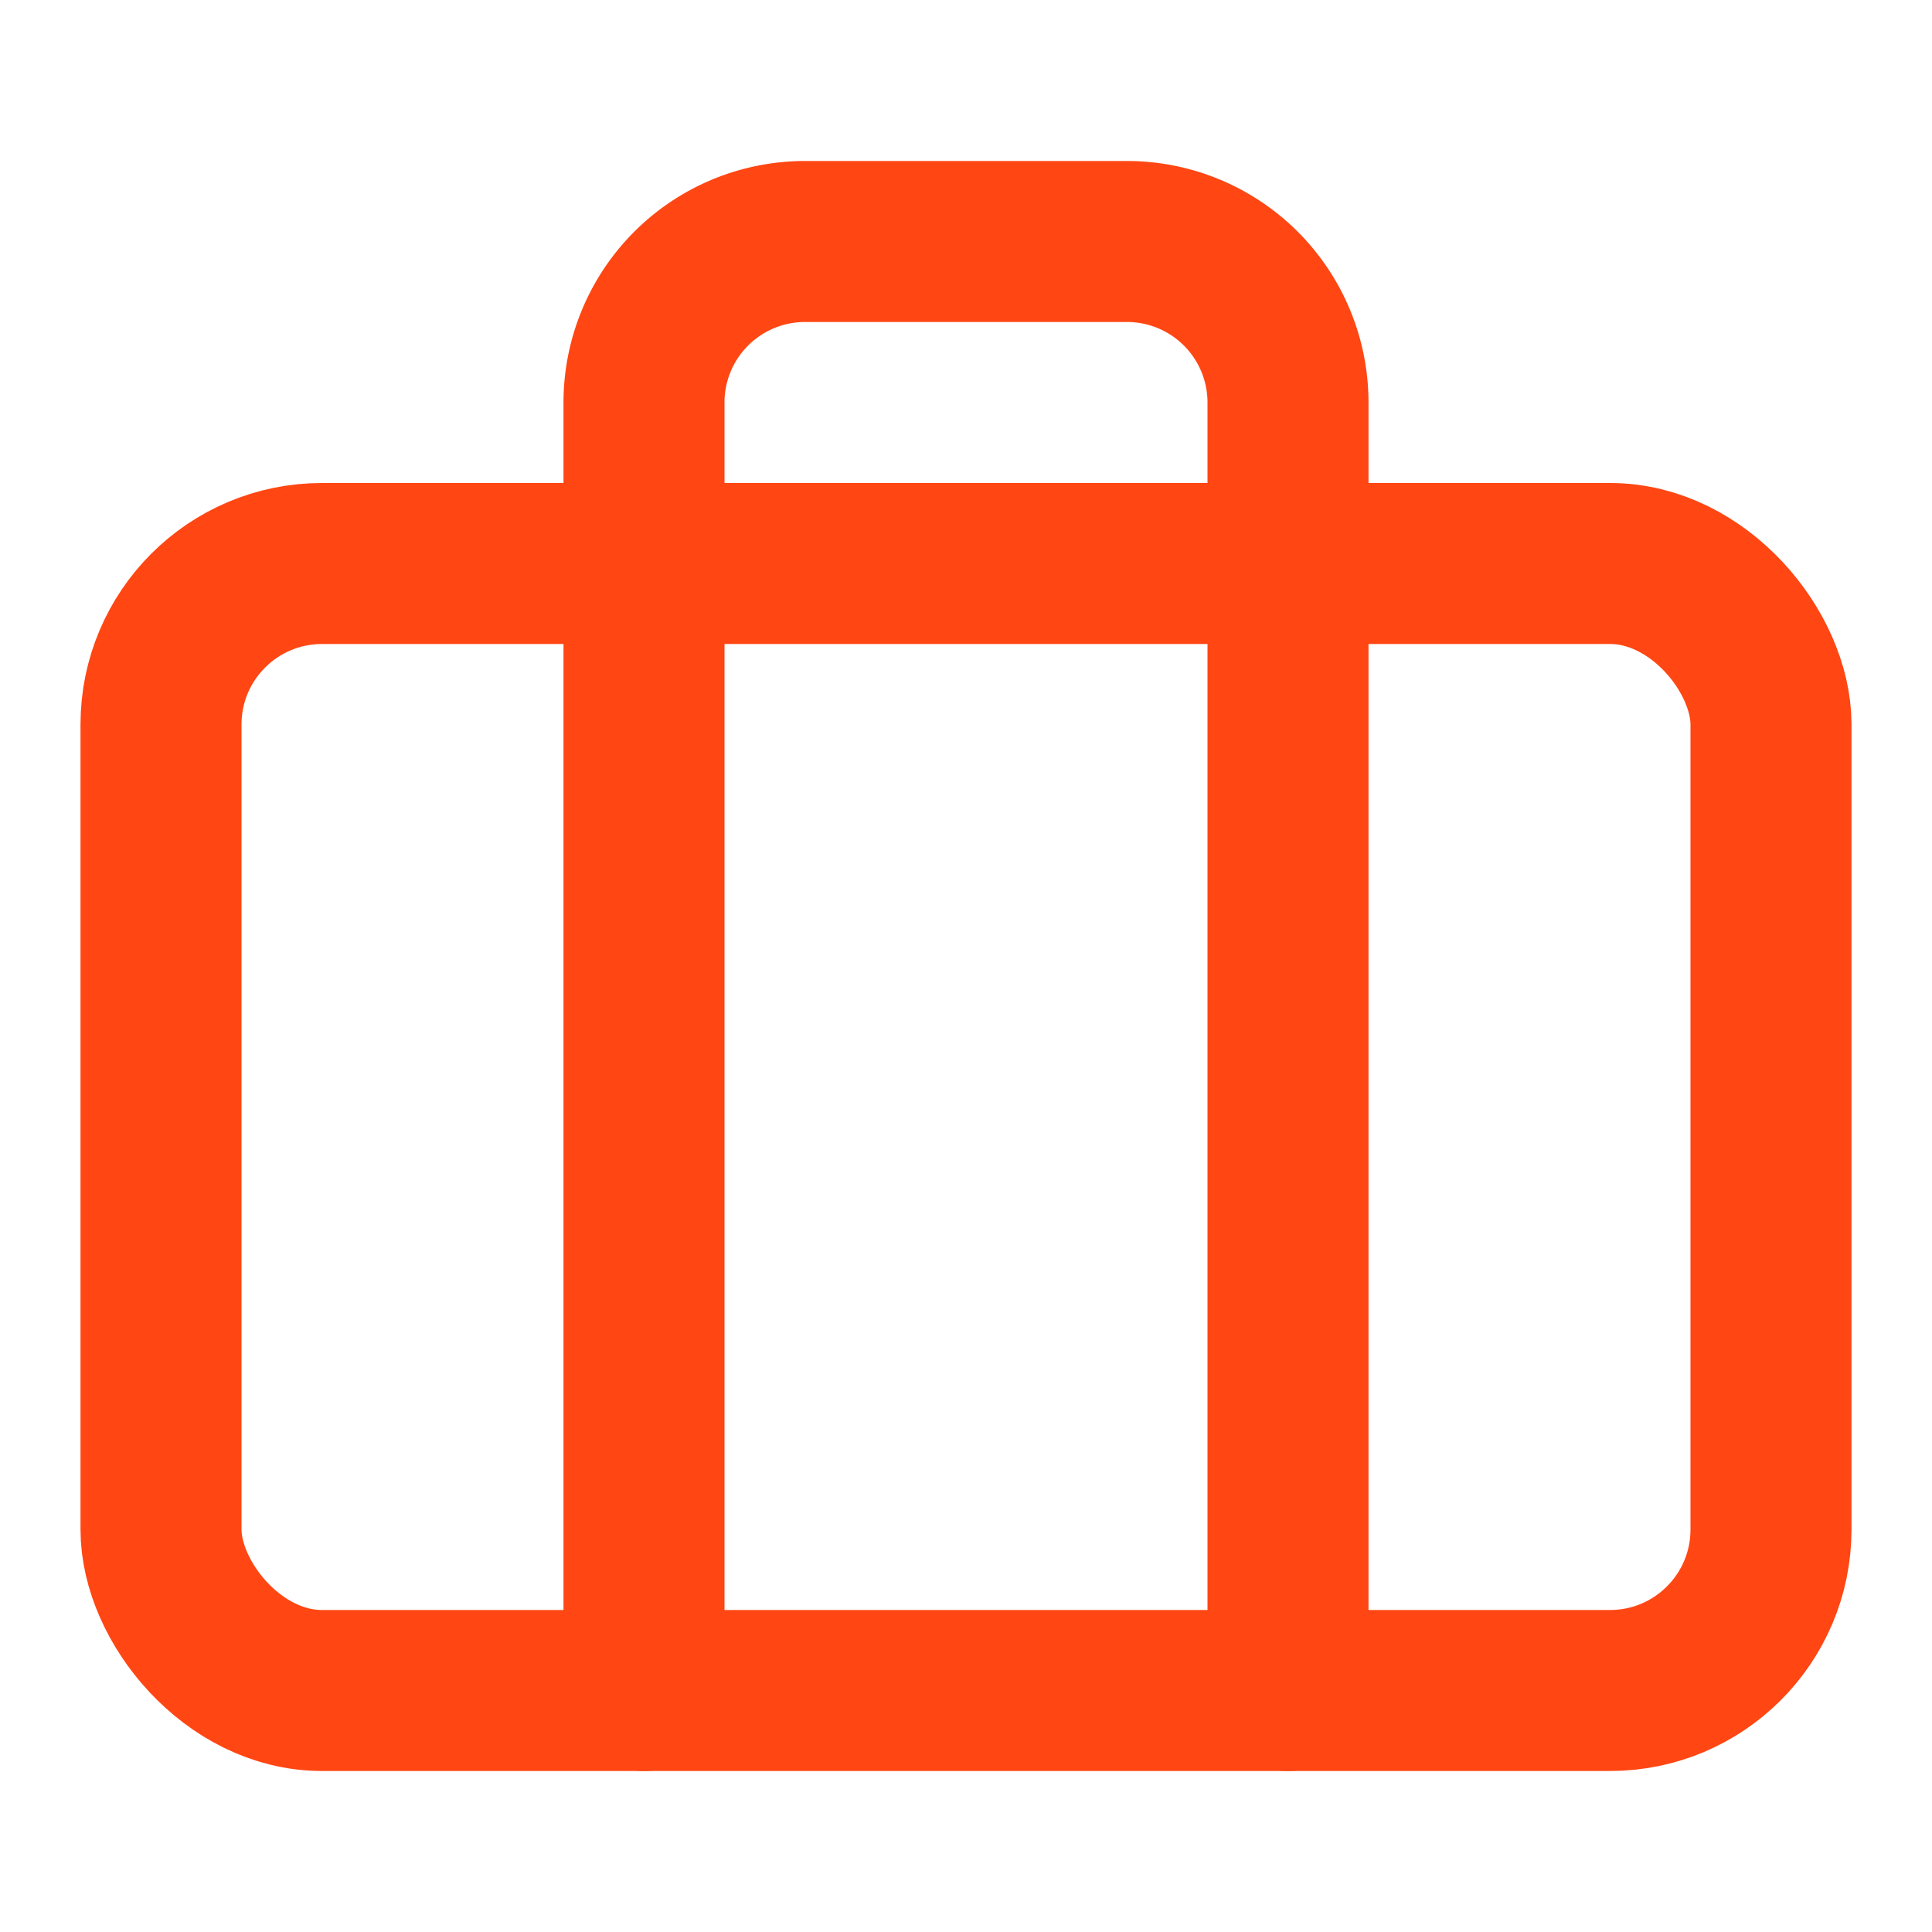
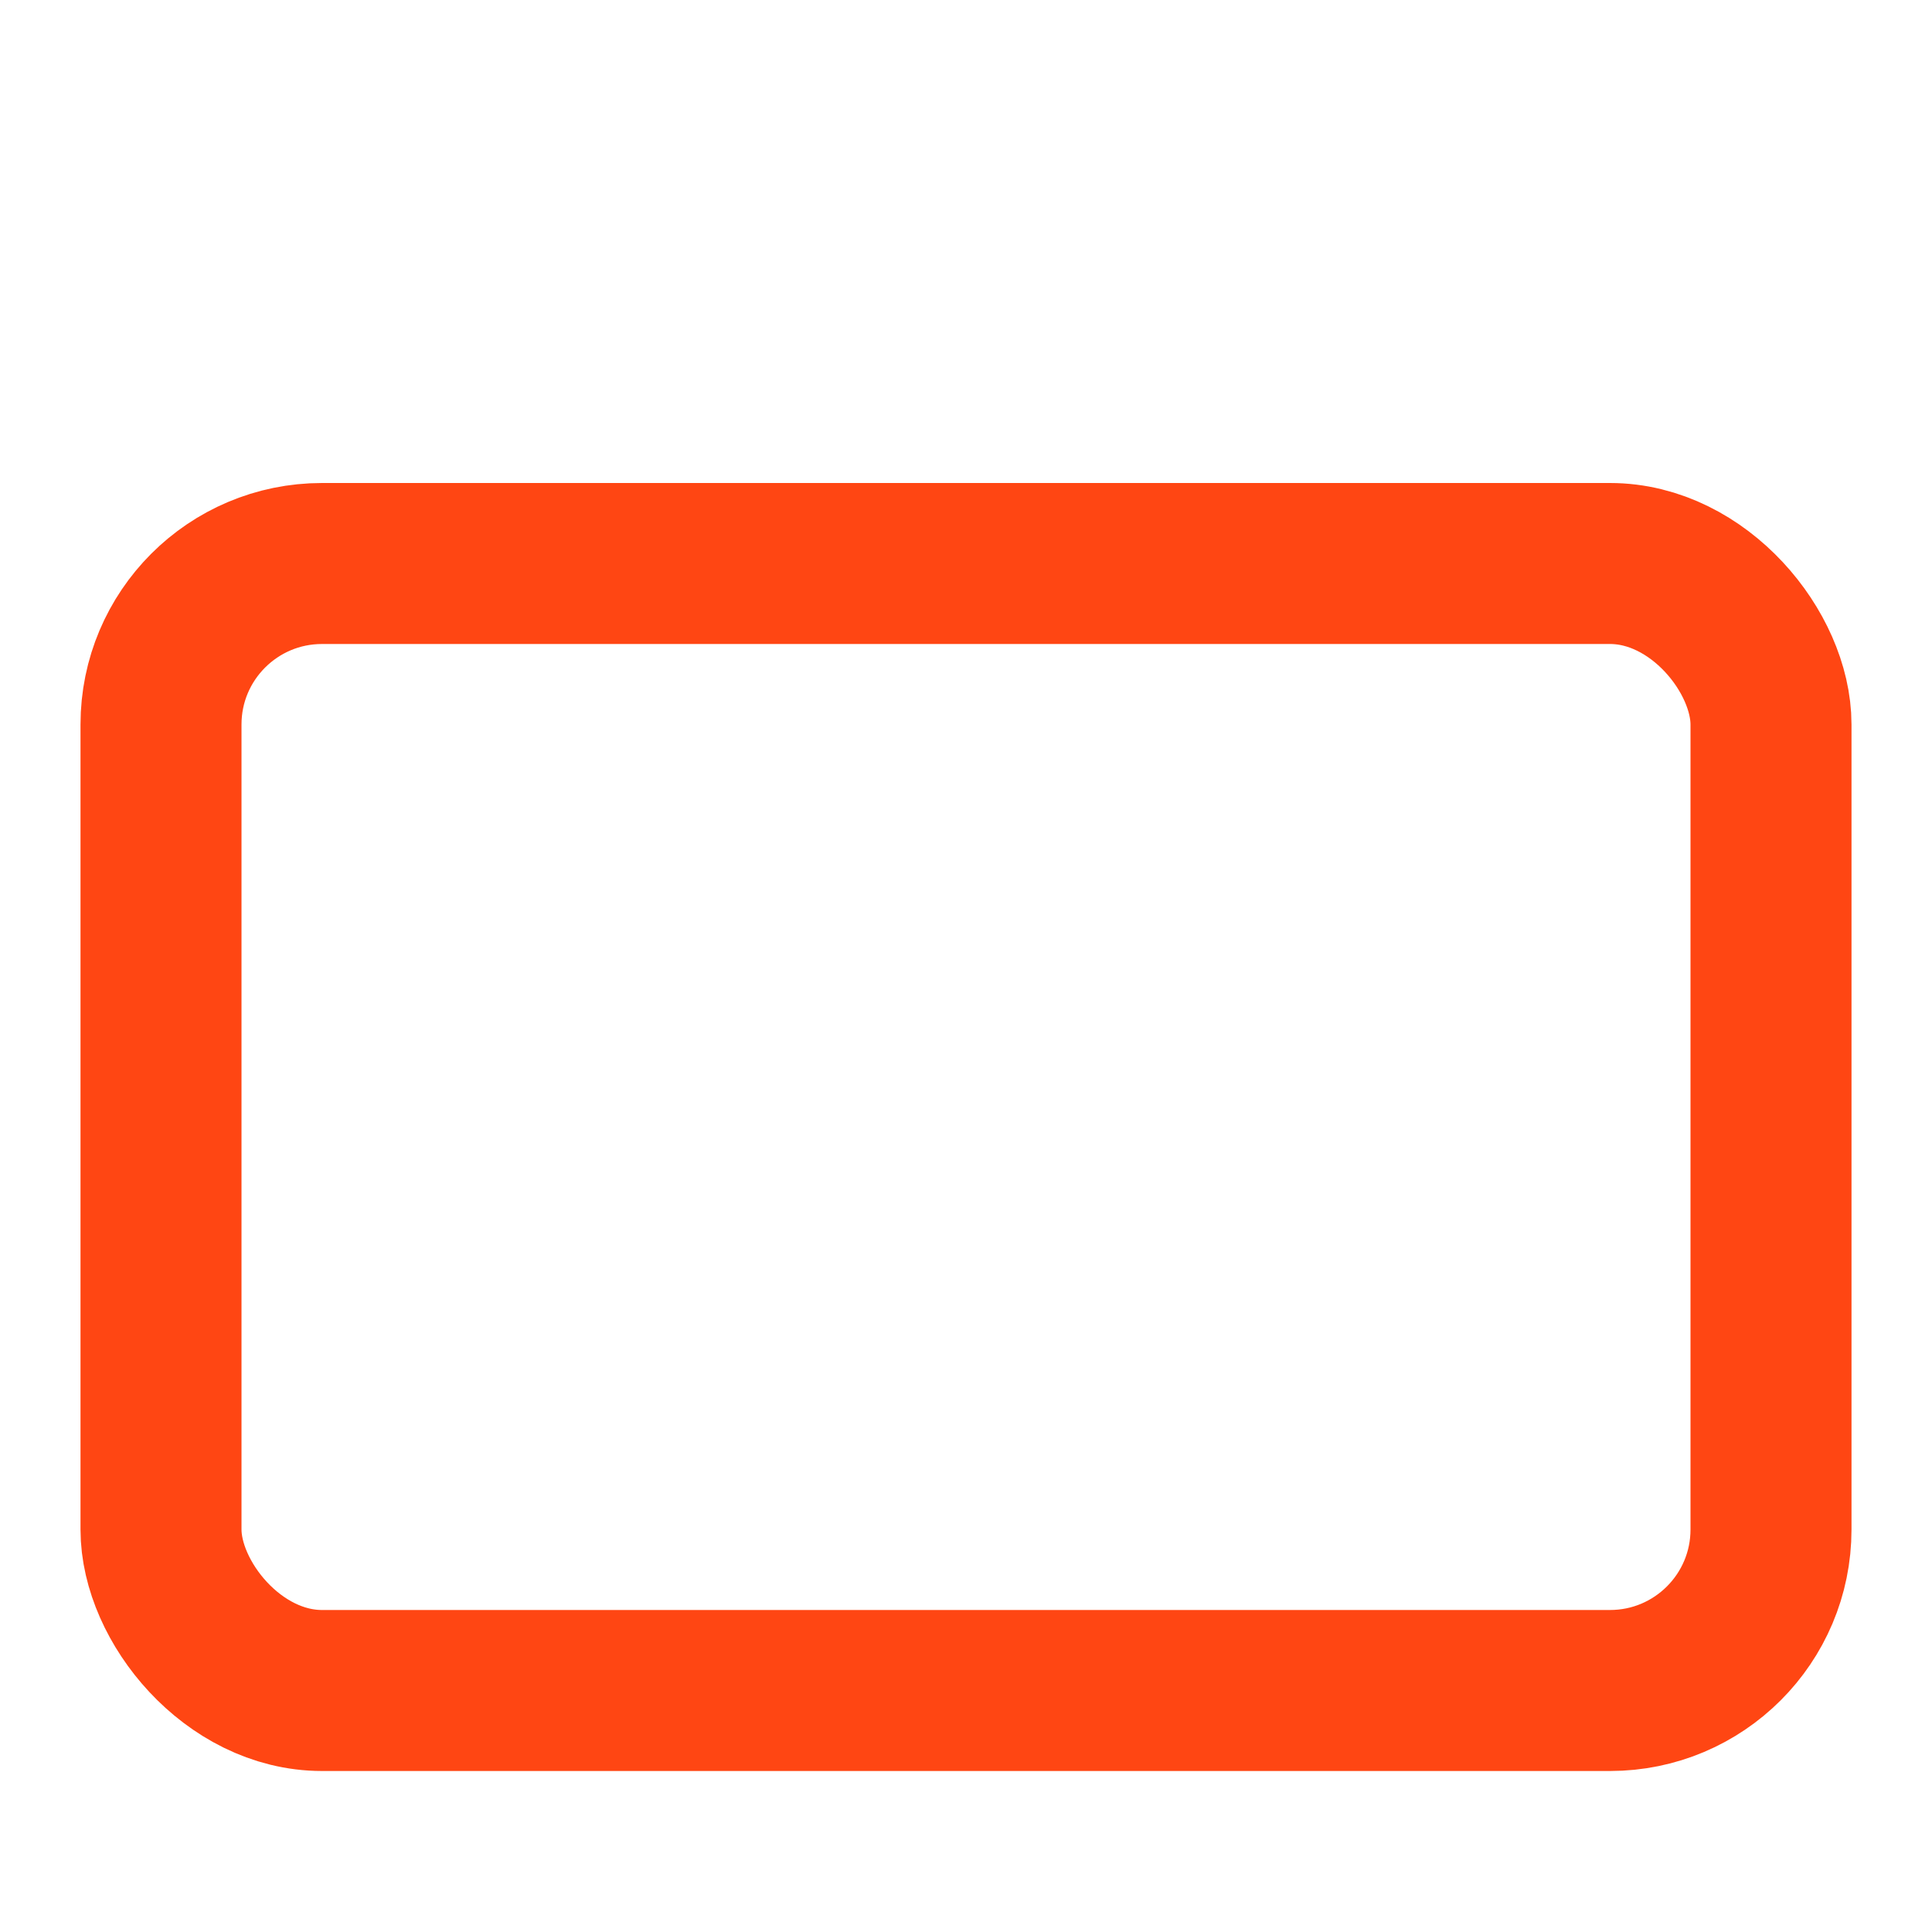
<svg xmlns="http://www.w3.org/2000/svg" width="52" height="52" viewBox="0 0 24 24" fill="none" stroke="#ff4613" stroke-width="2" stroke-linecap="round" stroke-linejoin="round" class="feather feather-briefcase">
  <rect x="2" y="7" width="20" height="14" rx="2" ry="2" />
-   <path d="M16 21V5a2 2 0 0 0-2-2h-4a2 2 0 0 0-2 2v16" />
</svg>